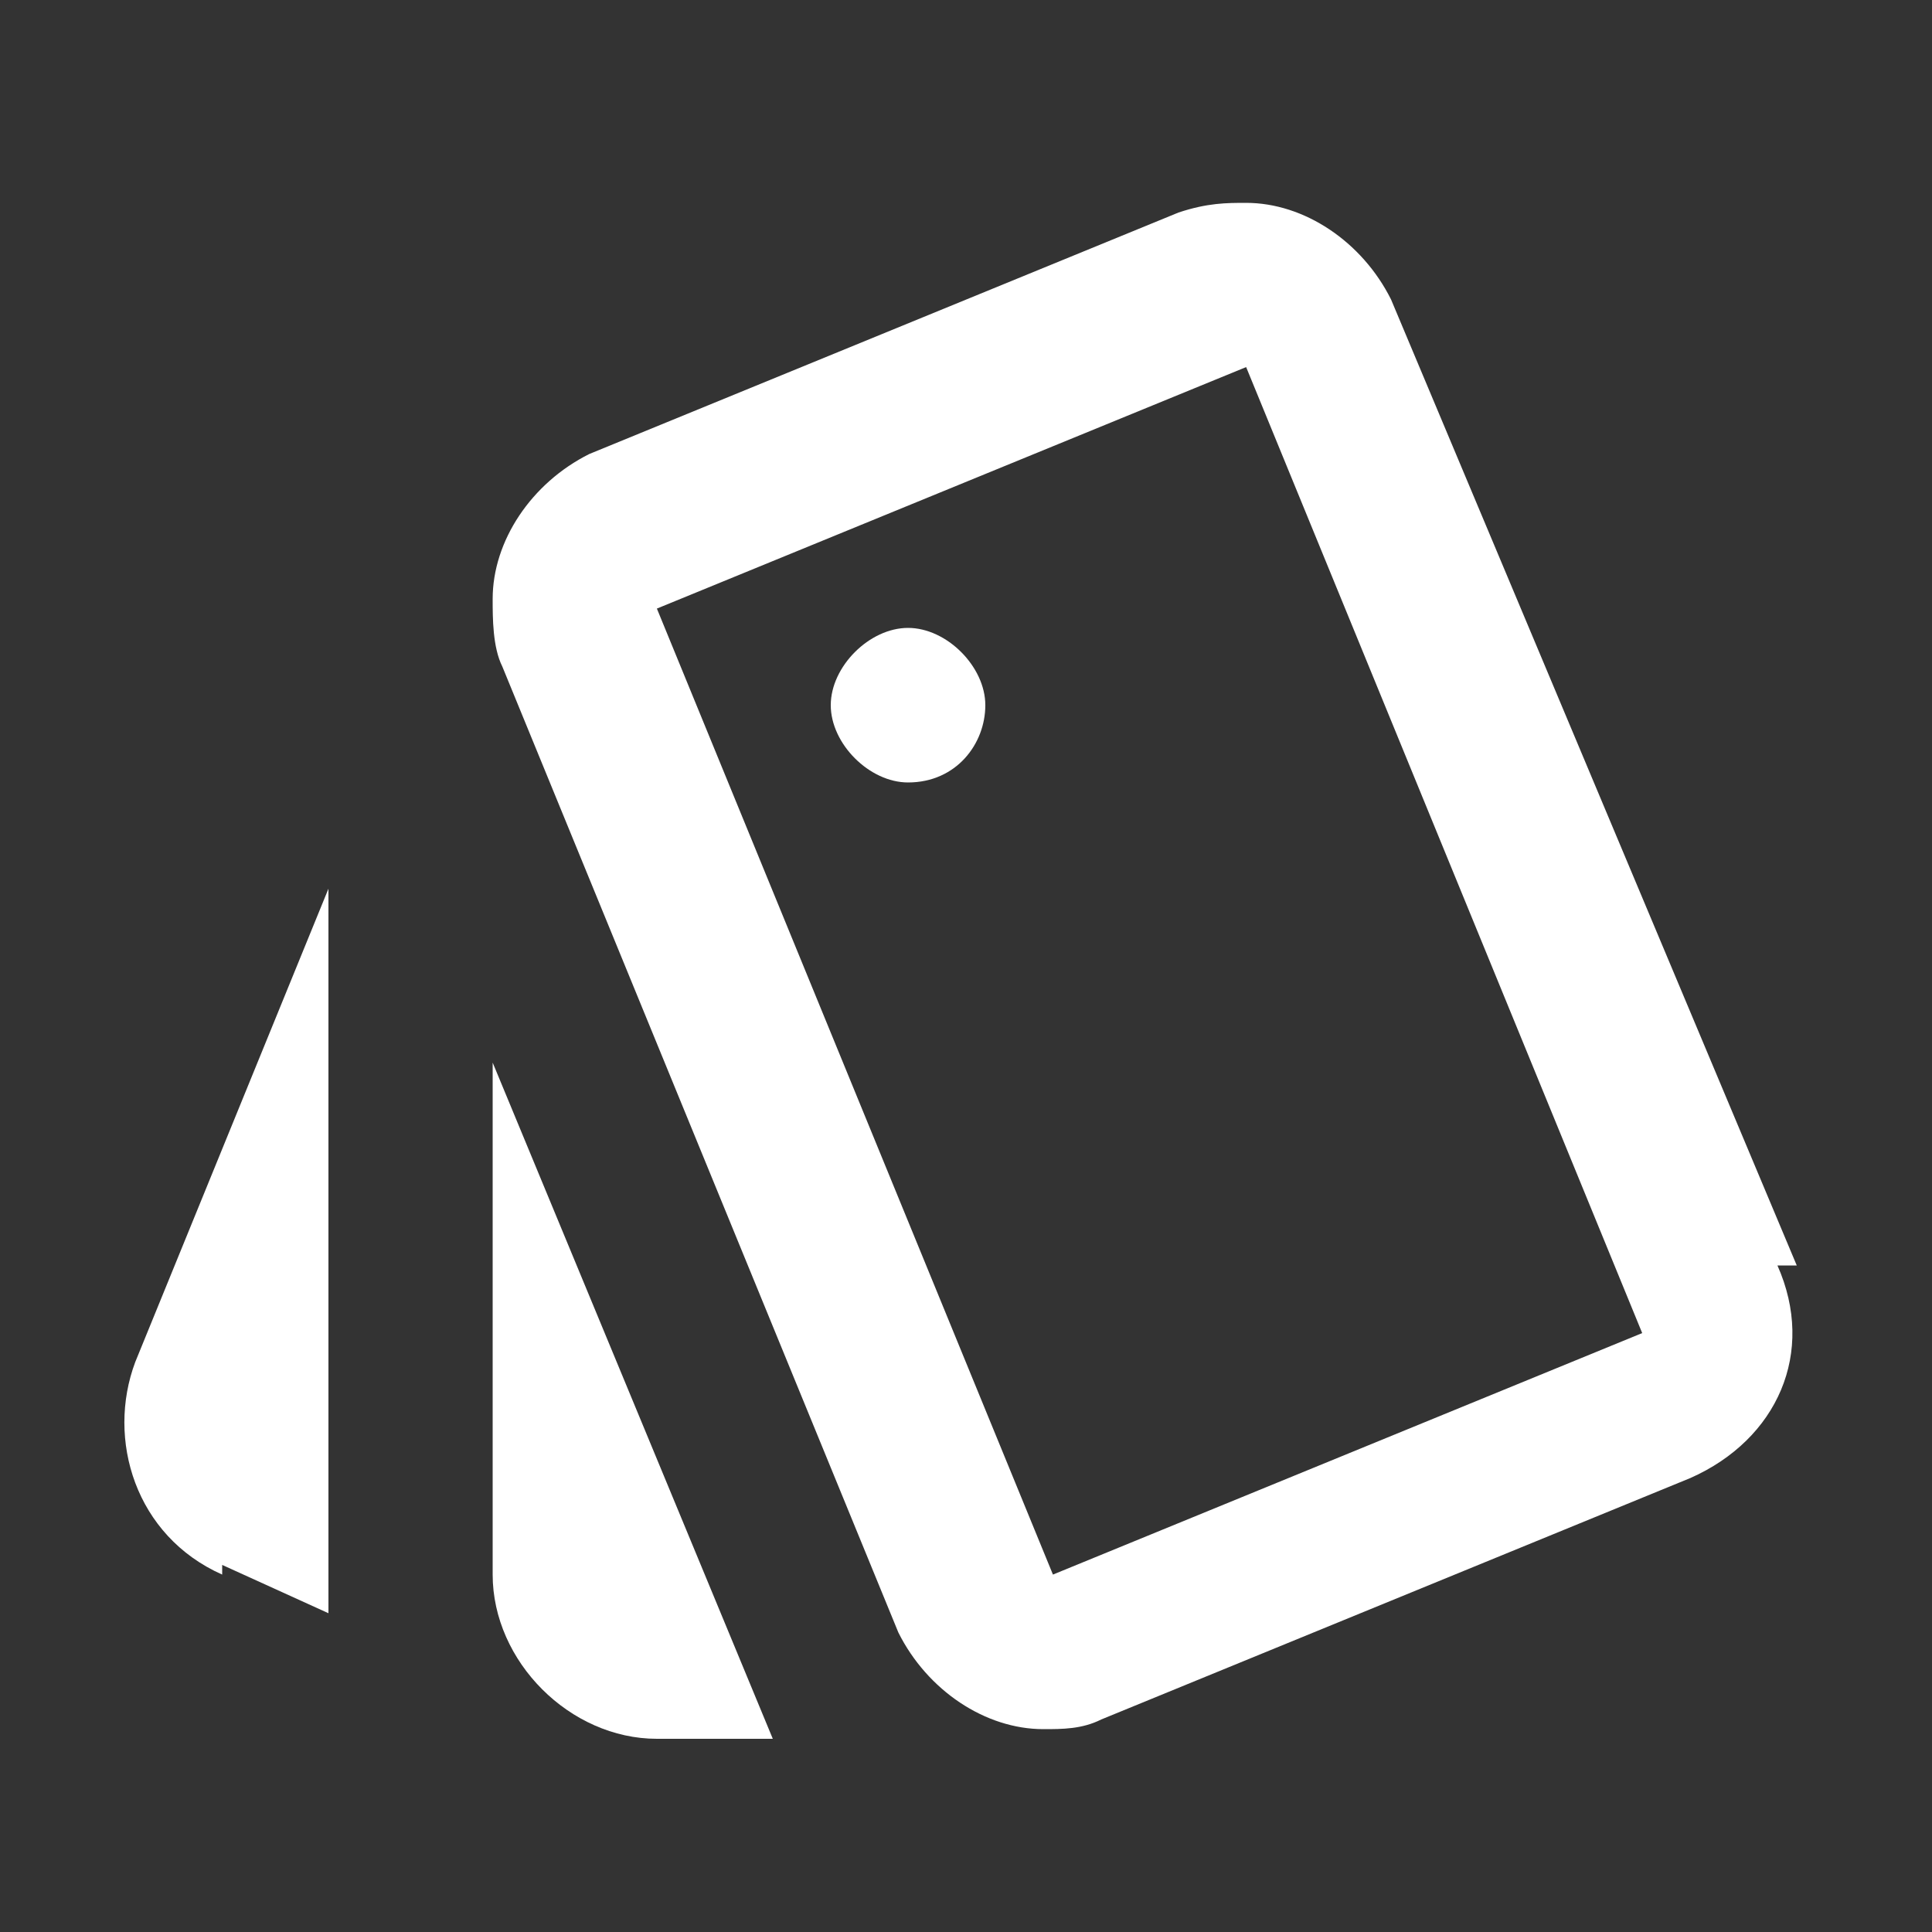
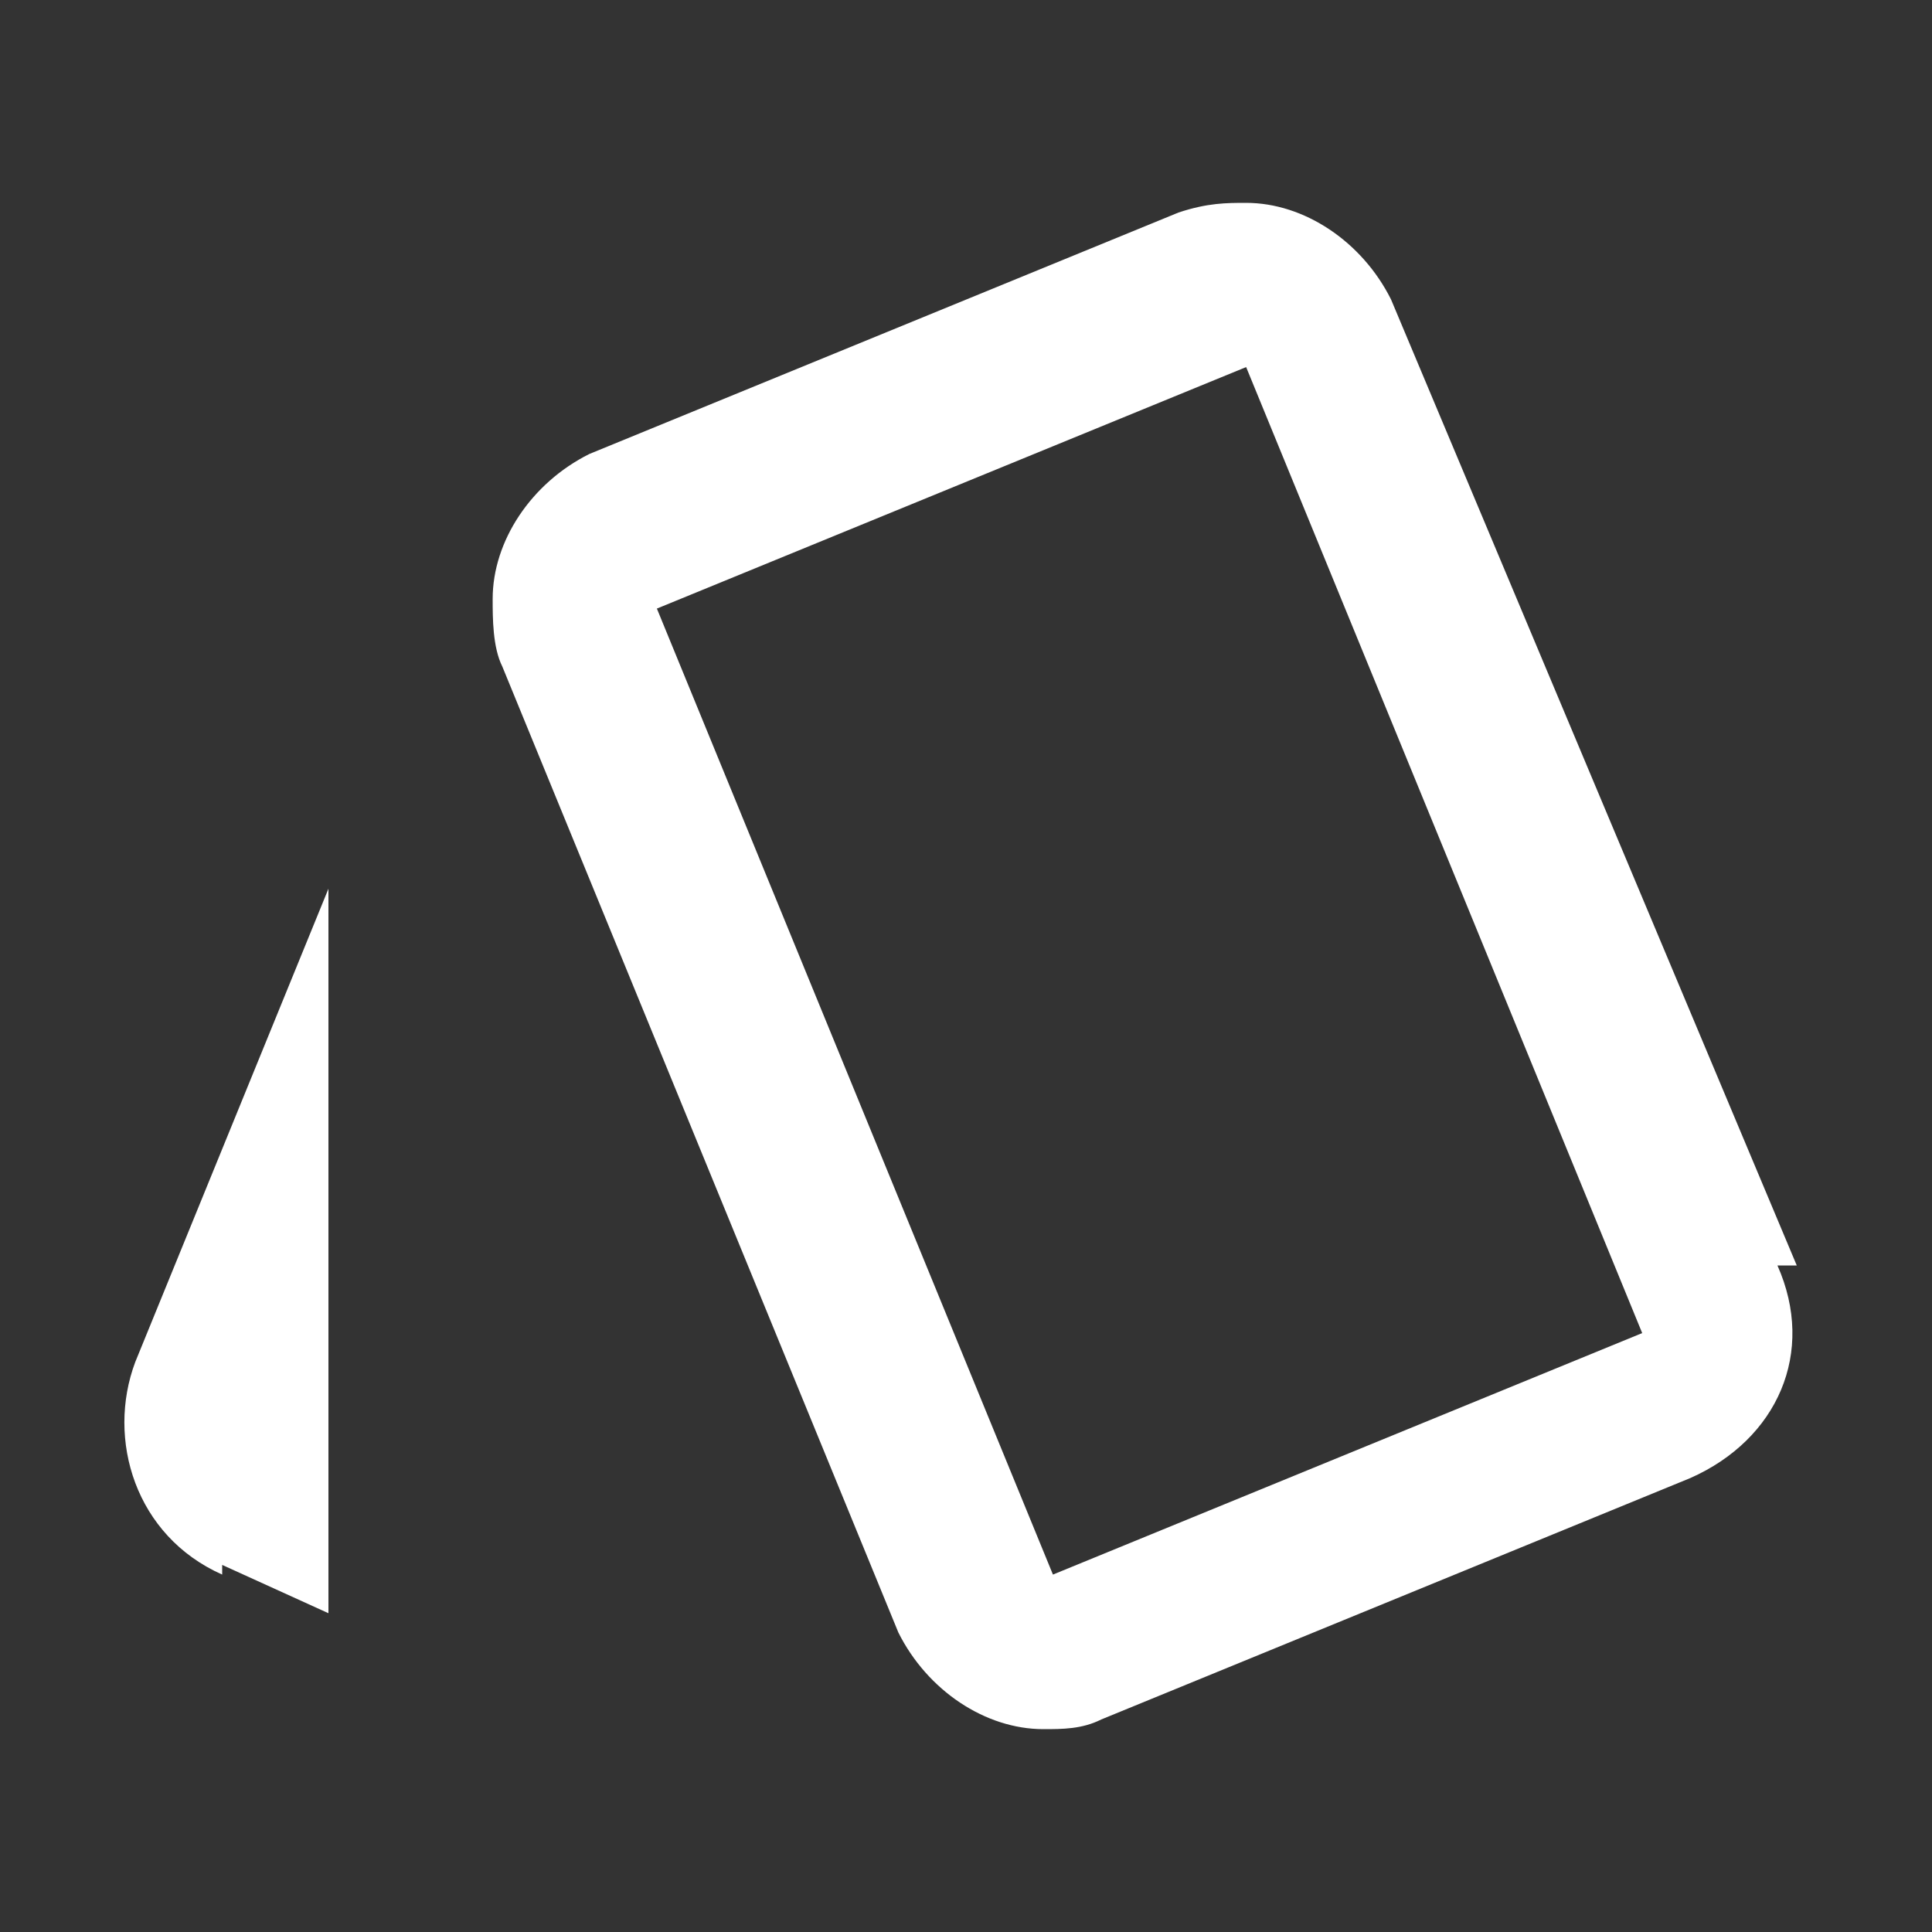
<svg xmlns="http://www.w3.org/2000/svg" id="Lag_1" version="1.1" viewBox="0 0 20 20">
  <rect x="0" y="0" width="20" height="20" fill="#333333" stroke="none" />
  <defs>
    <style>
      .st0 {
        fill: #fff;
      }
    </style>
  </defs>
  <path class="st0" d="M2.3,16.2l1.1.5v-7.5l-2,4.9c-.3.8,0,1.8.9,2.2ZM18.6,13.1L14.4,3.1c-.3-.6-.9-1-1.5-1-.2,0-.4,0-.7.1l-6.1,2.5c-.6.3-1,.9-1,1.5,0,.2,0,.5.1.7l4.1,10c.3.6.9,1,1.5,1,.2,0,.4,0,.6-.1l6.1-2.5c.9-.4,1.3-1.3.9-2.2ZM10.9,16.3L6.8,6.3l6.1-2.5h0l4.1,10-6.1,2.5Z" />
-   <path class="st0" d="M9.4,8.1c.5,0,.8-.4.8-.8s-.4-.8-.8-.8-.8.4-.8.8.4.8.8.8Z" />
-   <path class="st0" d="M5.1,16.3c0,.9.8,1.7,1.7,1.7h1.2l-2.9-7v5.3Z" />
</svg>